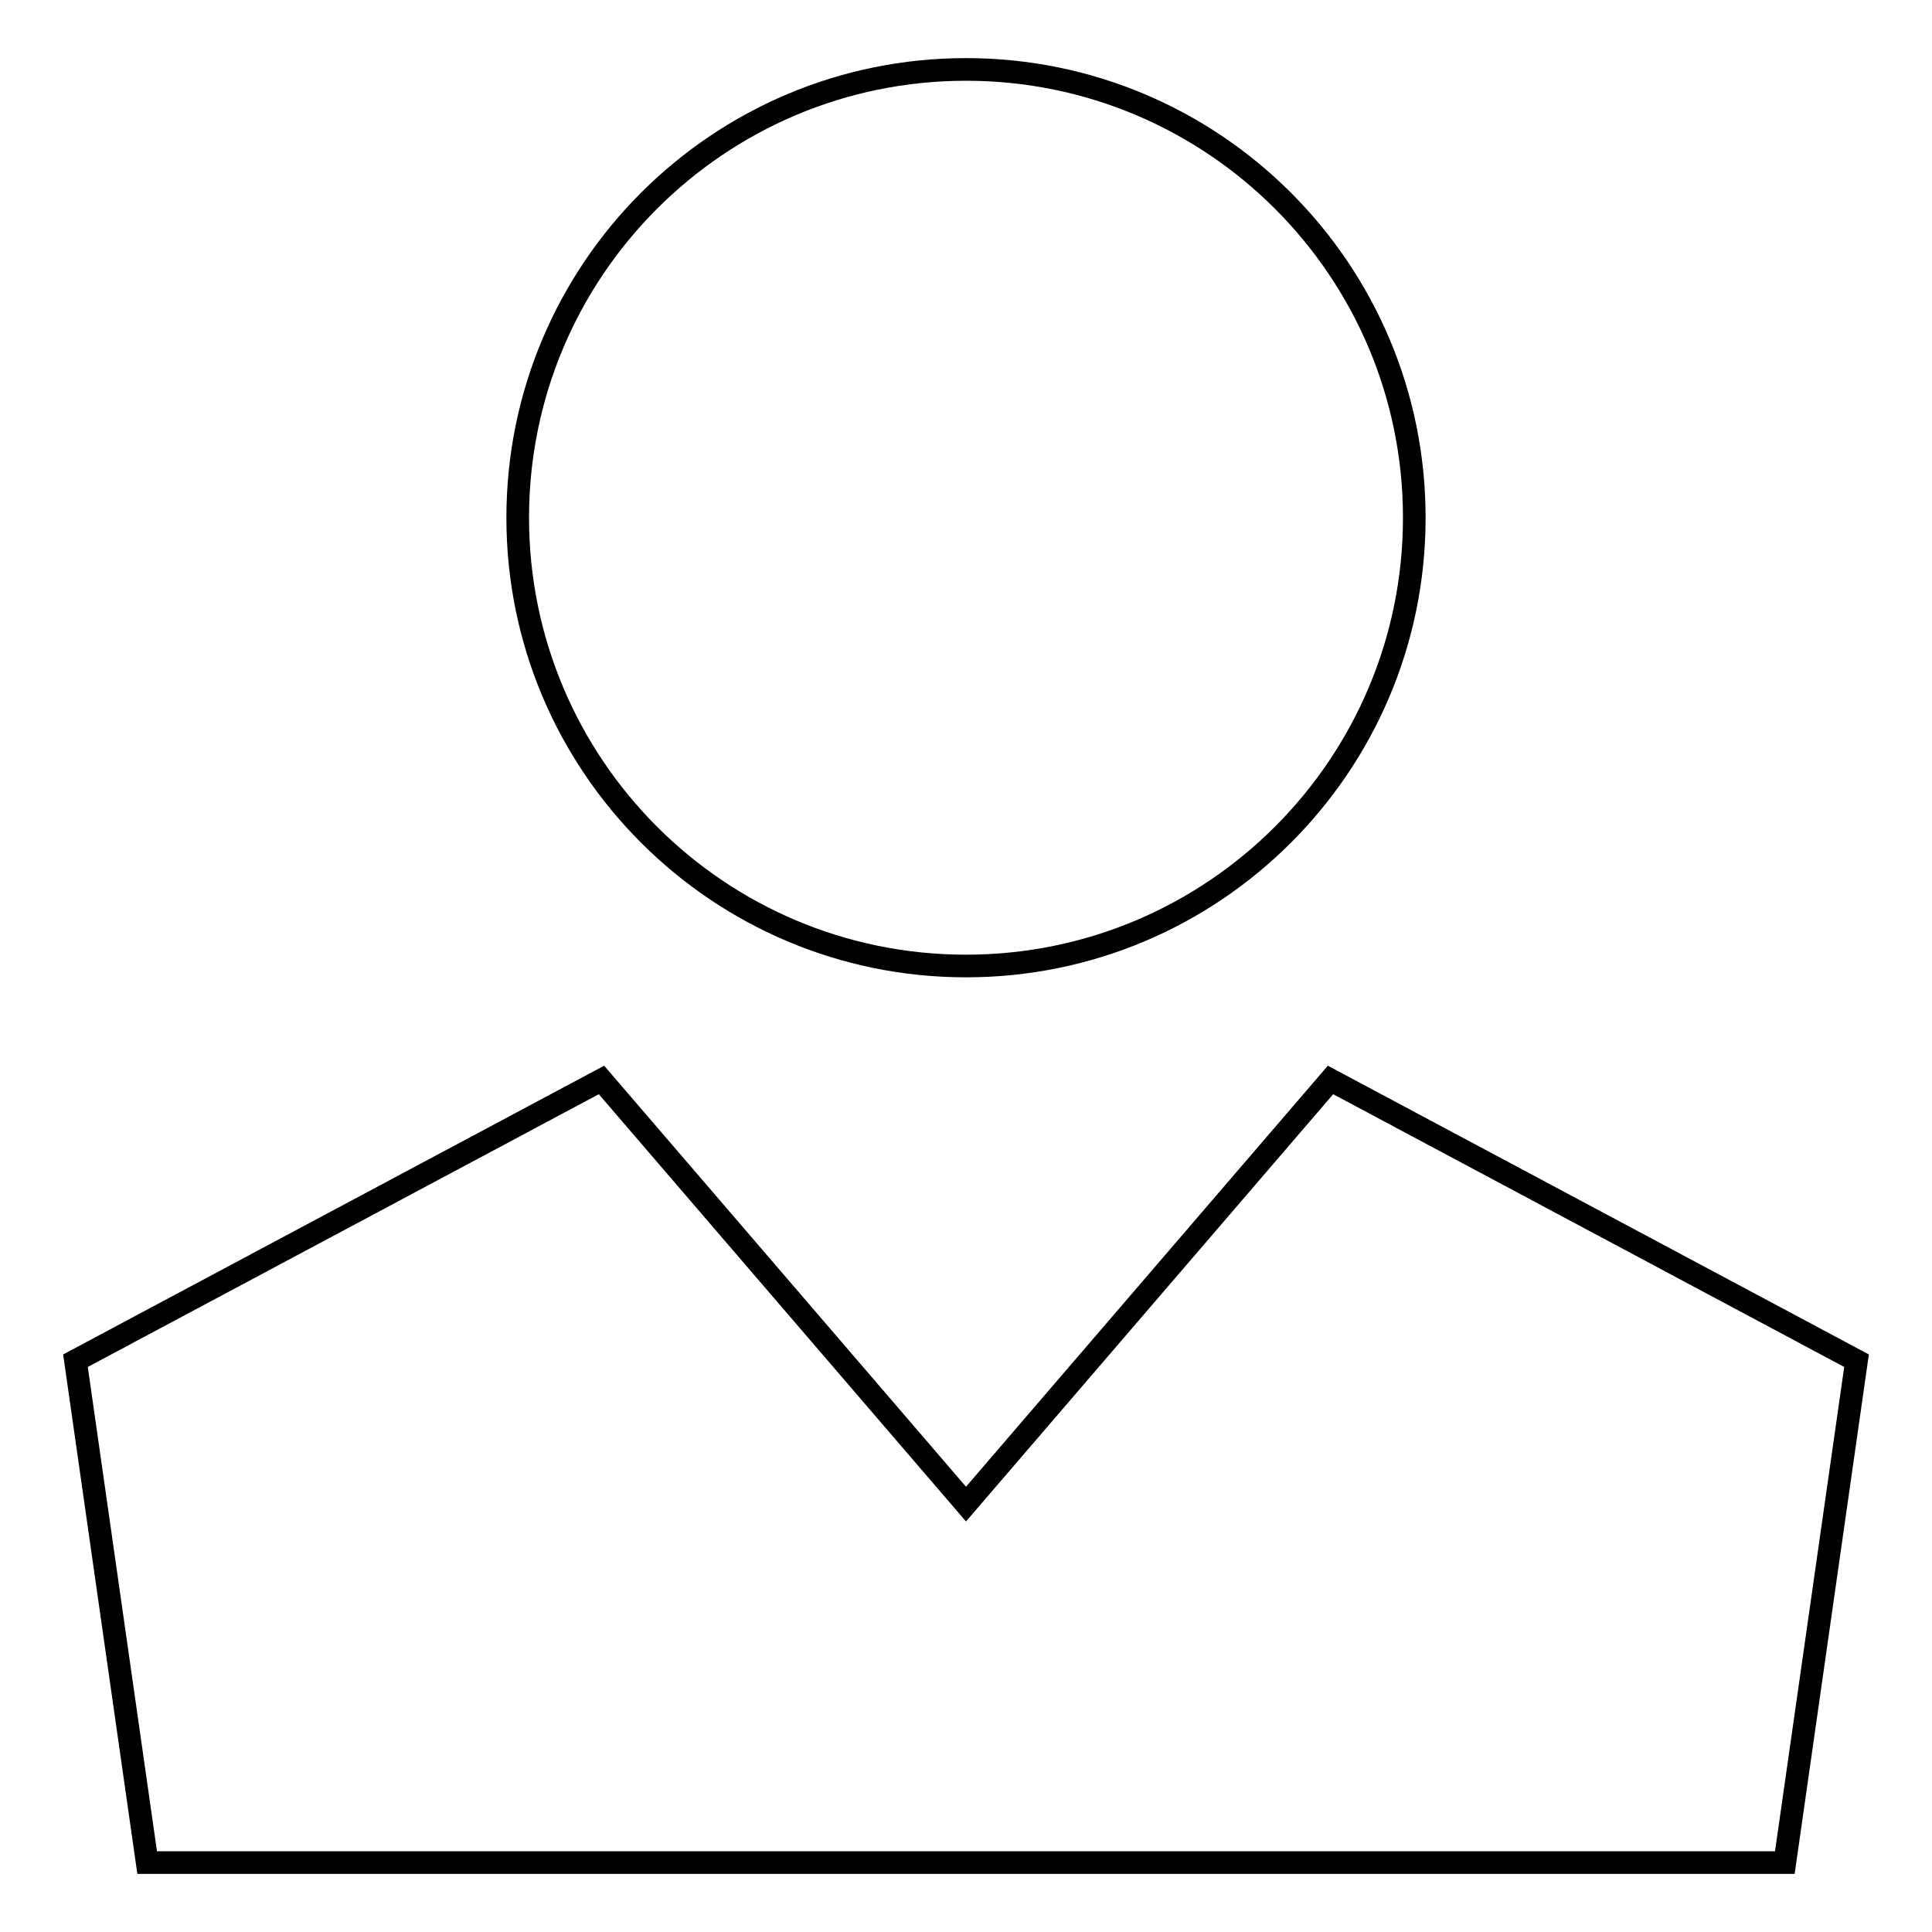
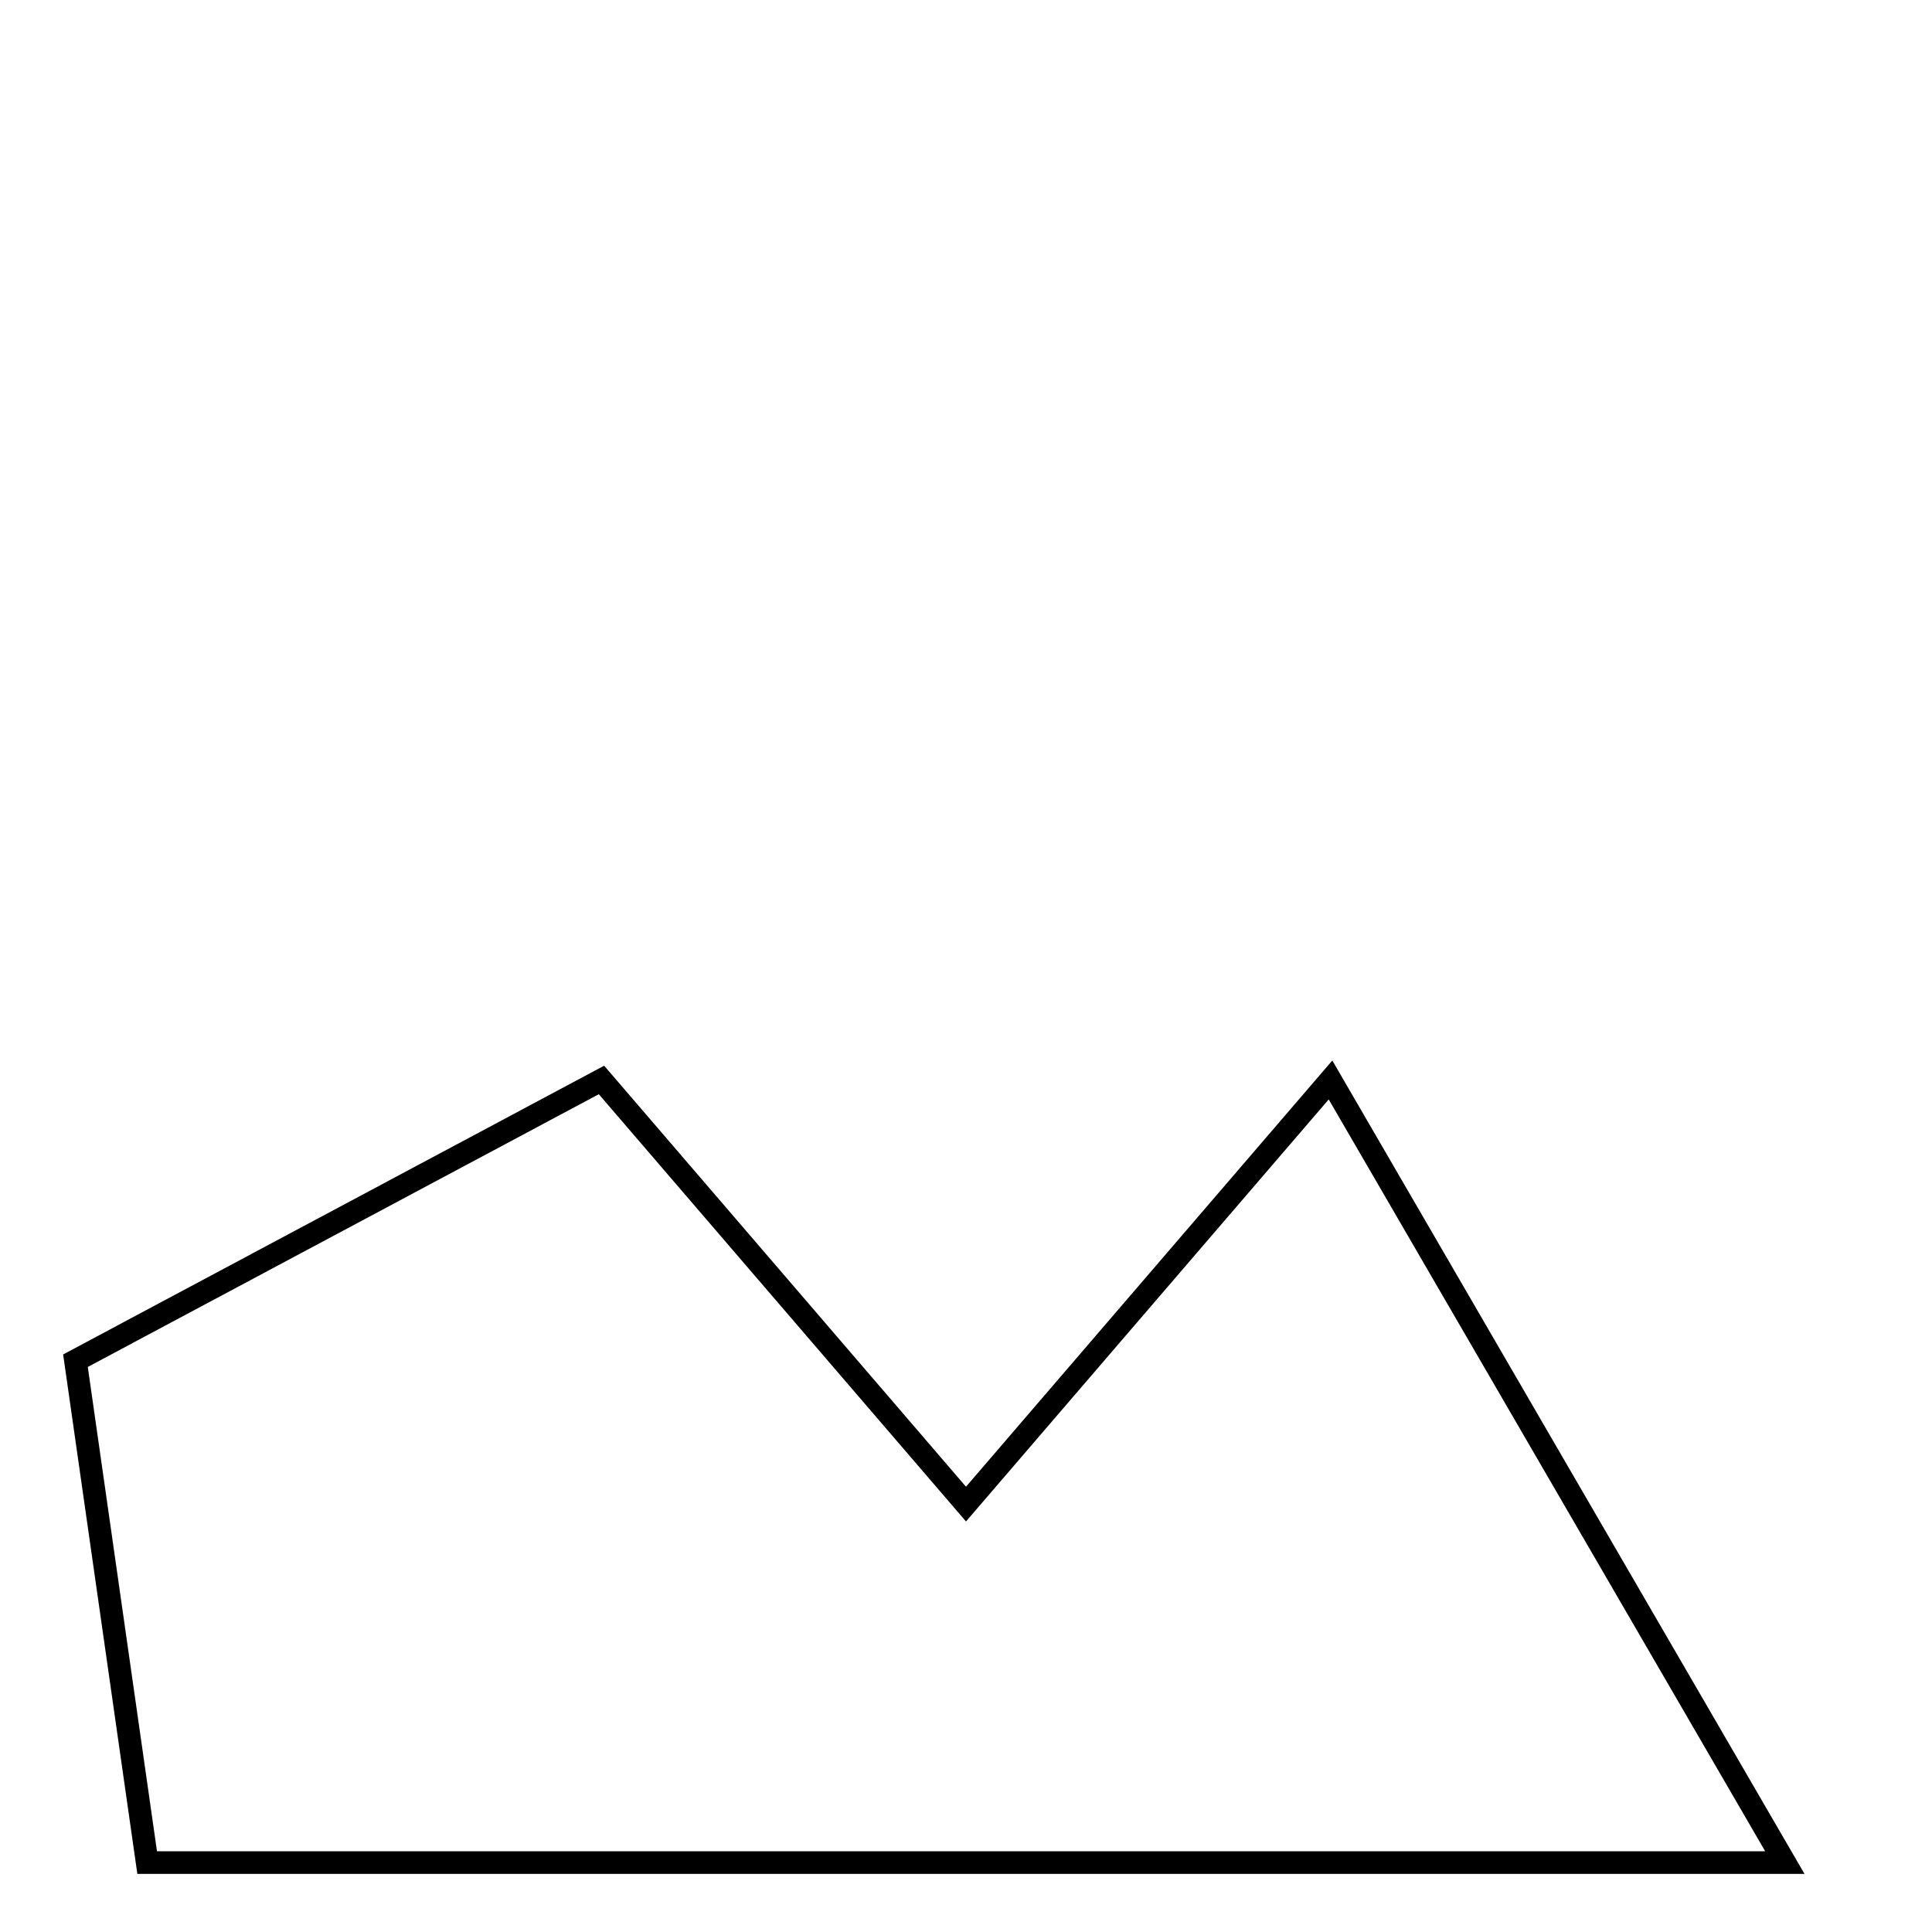
<svg xmlns="http://www.w3.org/2000/svg" version="1.1" x="0px" y="0px" viewBox="0 0 256 256" enable-background="new 0 0 256 256" xml:space="preserve">
  <g>
    <g>
-       <path stroke-width="3" fill-opacity="0" stroke="#000000" d="M176.3,143.1L128,199.3l-48.3-56.2L10,180.3l9.5,66.5H128l0,0h108.5l9.5-66.5L176.3,143.1z" />
-       <path stroke-width="3" fill-opacity="0" stroke="#000000" d="M68.6,68.6c0,32.8,26.6,59.4,59.4,59.4c32.8,0,59.4-26.6,59.4-59.4c0-32.8-26.6-59.4-59.4-59.4C95.2,9.2,68.6,35.8,68.6,68.6z" />
+       <path stroke-width="3" fill-opacity="0" stroke="#000000" d="M176.3,143.1L128,199.3l-48.3-56.2L10,180.3l9.5,66.5H128l0,0h108.5L176.3,143.1z" />
    </g>
  </g>
</svg>